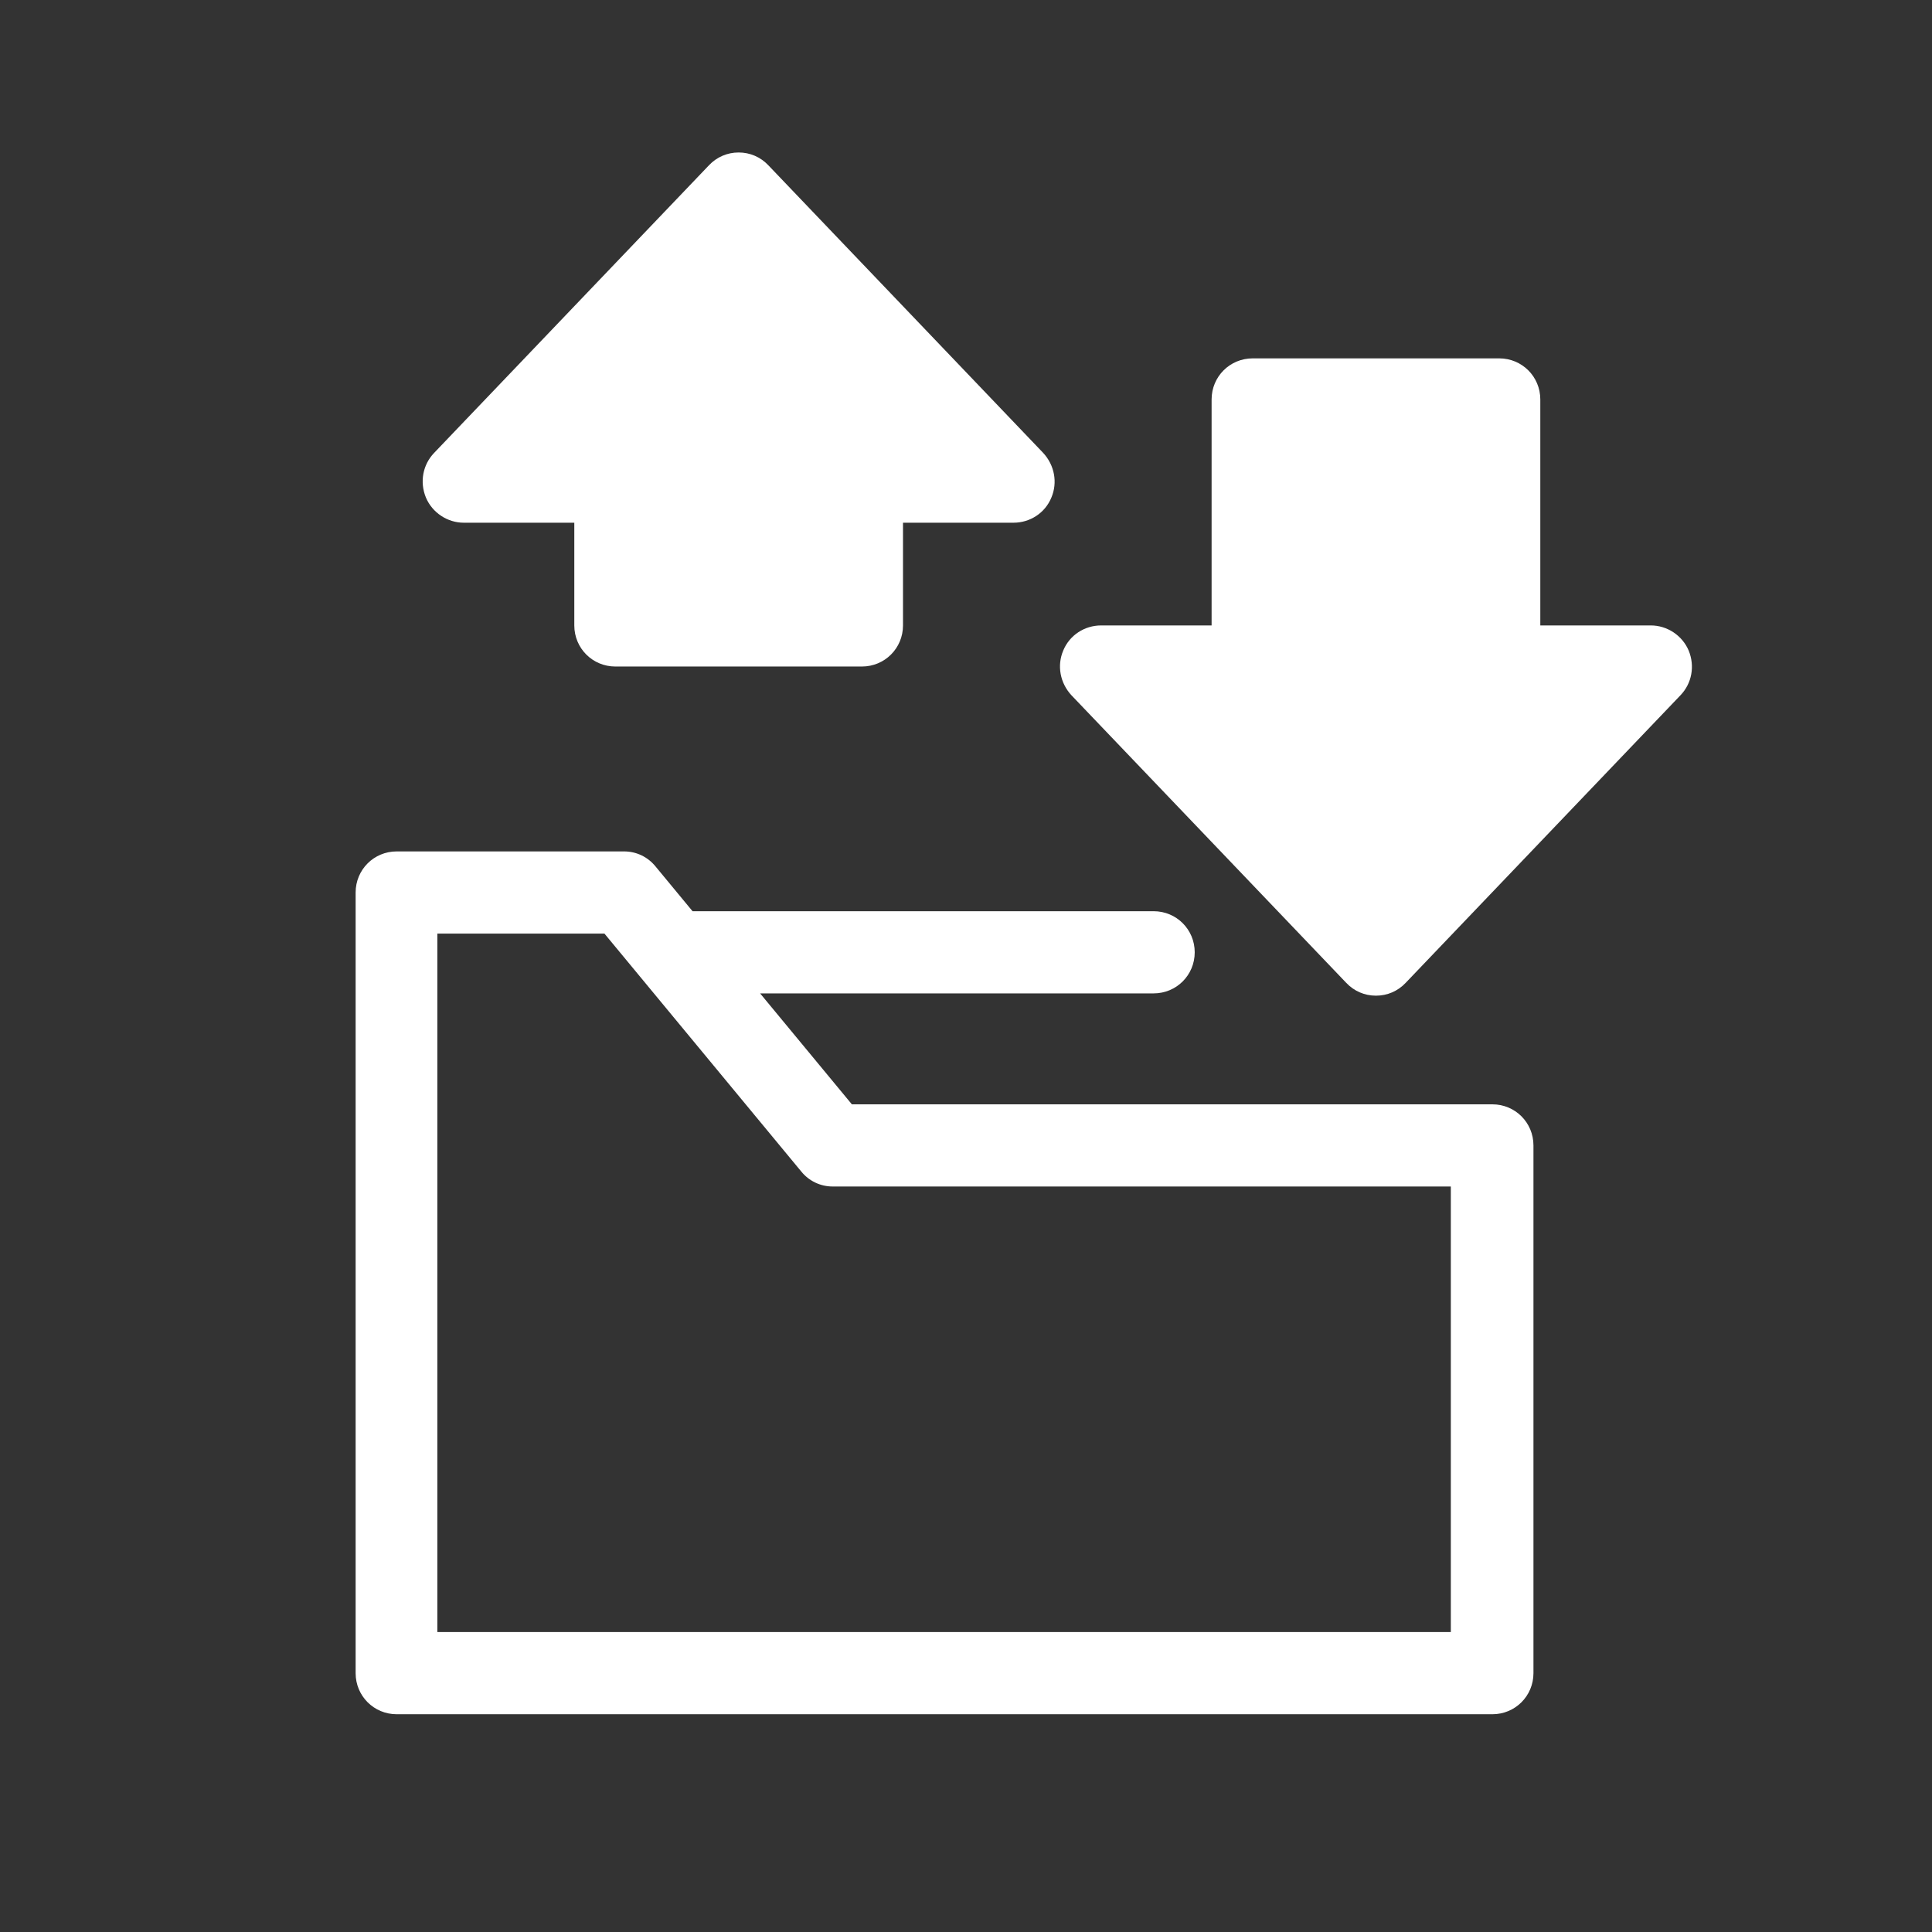
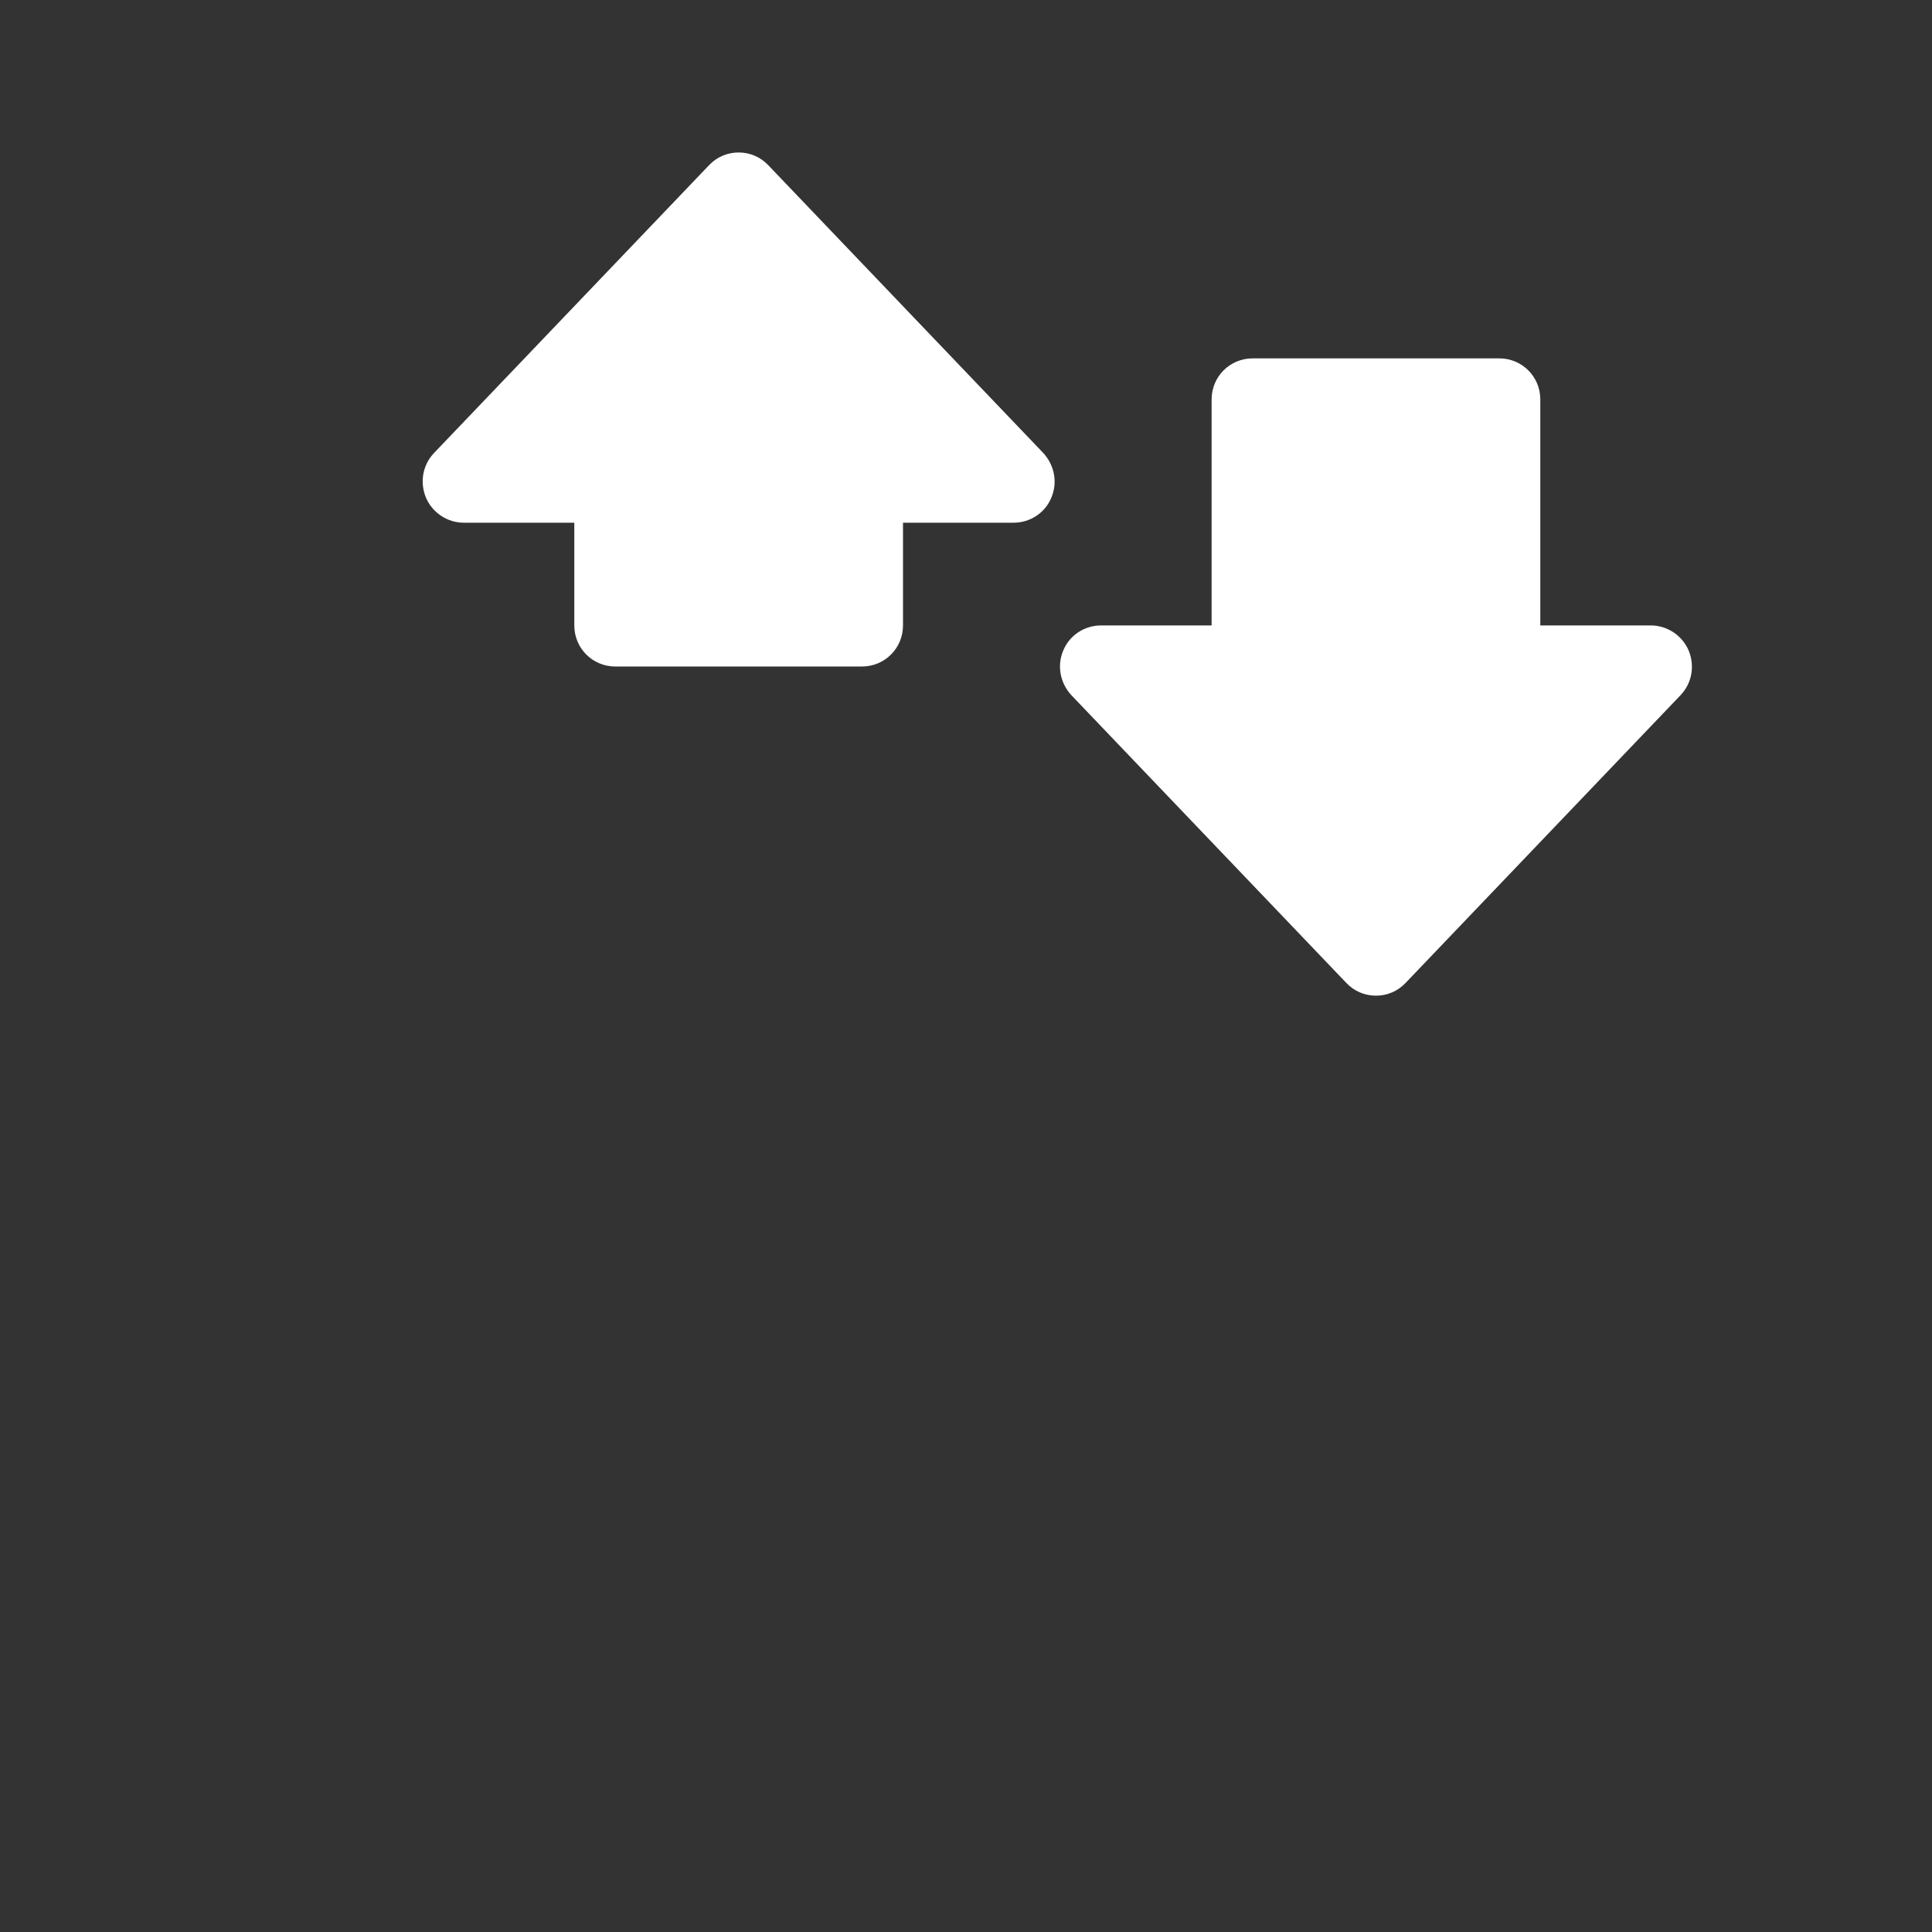
<svg xmlns="http://www.w3.org/2000/svg" id="a" viewBox="0 0 42.32 42.32">
  <rect x="0" y="0" width="42.32" height="42.32" fill="#333333" stroke="none" />
  <defs>
    <style>.b{fill:#fff;}</style>
  </defs>
-   <path class="b" d="M32.67,24.19h-14.01l-2.01-2.43h8.62c.5,0,.9-.4,.9-.9s-.4-.9-.9-.9H15.17l-.81-.98c-.17-.21-.42-.33-.69-.33h-4.98c-.5,0-.9,.4-.9,.9v17.1c0,.5,.4,.9,.9,.9h24c.5,0,.9-.4,.9-.9v-11.56c0-.5-.4-.9-.9-.9Zm-.9,11.56H9.58v-15.3h3.66l4.31,5.21c.17,.21,.42,.33,.69,.33h13.54v9.76Z" />
  <path class="b" d="M10.16,11.45h2.42v2.25c0,.5,.4,.9,.9,.9h5.4c.5,0,.9-.4,.9-.9v-2.25h2.42c.36,0,.69-.21,.83-.55,.14-.33,.07-.71-.18-.98l-6.02-6.3c-.17-.18-.4-.28-.65-.28s-.48,.1-.65,.28l-6.02,6.3c-.25,.26-.32,.64-.18,.98,.14,.33,.47,.55,.83,.55Z" />
  <path class="b" d="M36.99,14.25c-.14-.33-.47-.55-.83-.55h-2.42v-4.95c0-.5-.4-.9-.9-.9h-5.4c-.5,0-.9,.4-.9,.9v4.95h-2.42c-.36,0-.69,.21-.83,.55-.14,.33-.07,.71,.18,.98l6.02,6.3c.17,.18,.4,.28,.65,.28s.48-.1,.65-.28l6.02-6.3c.25-.26,.32-.64,.18-.98Z" />
</svg>